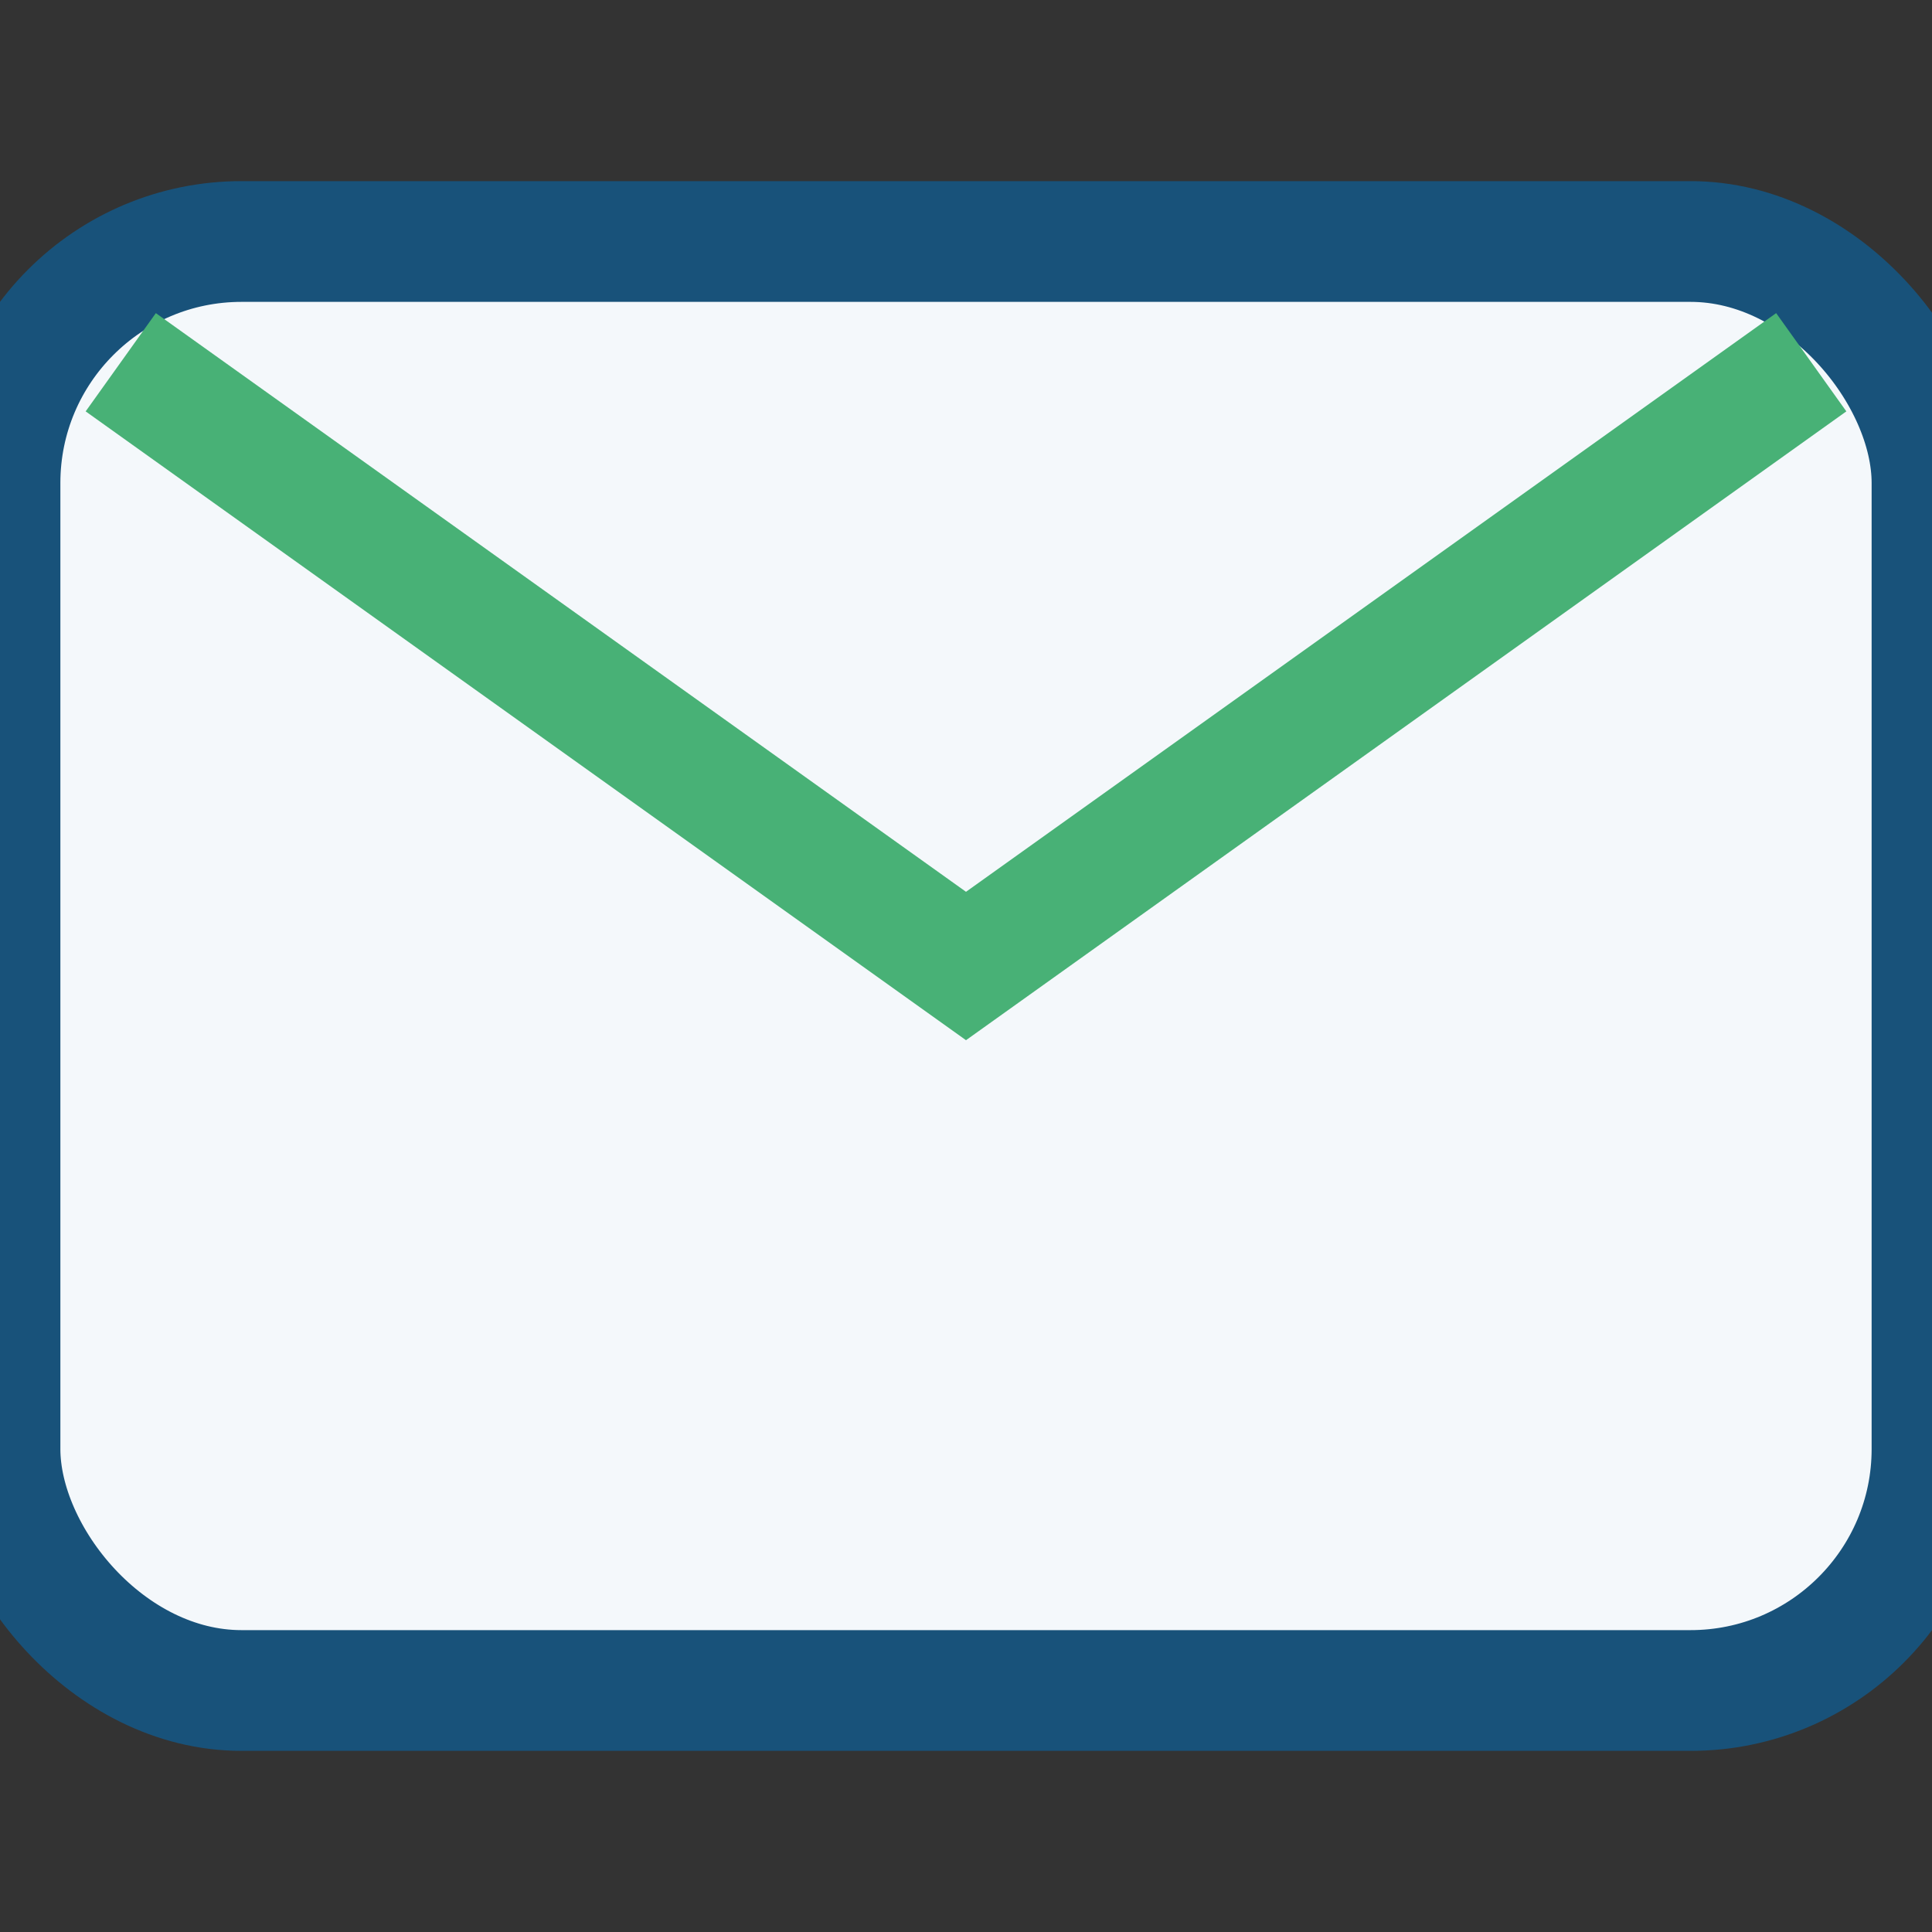
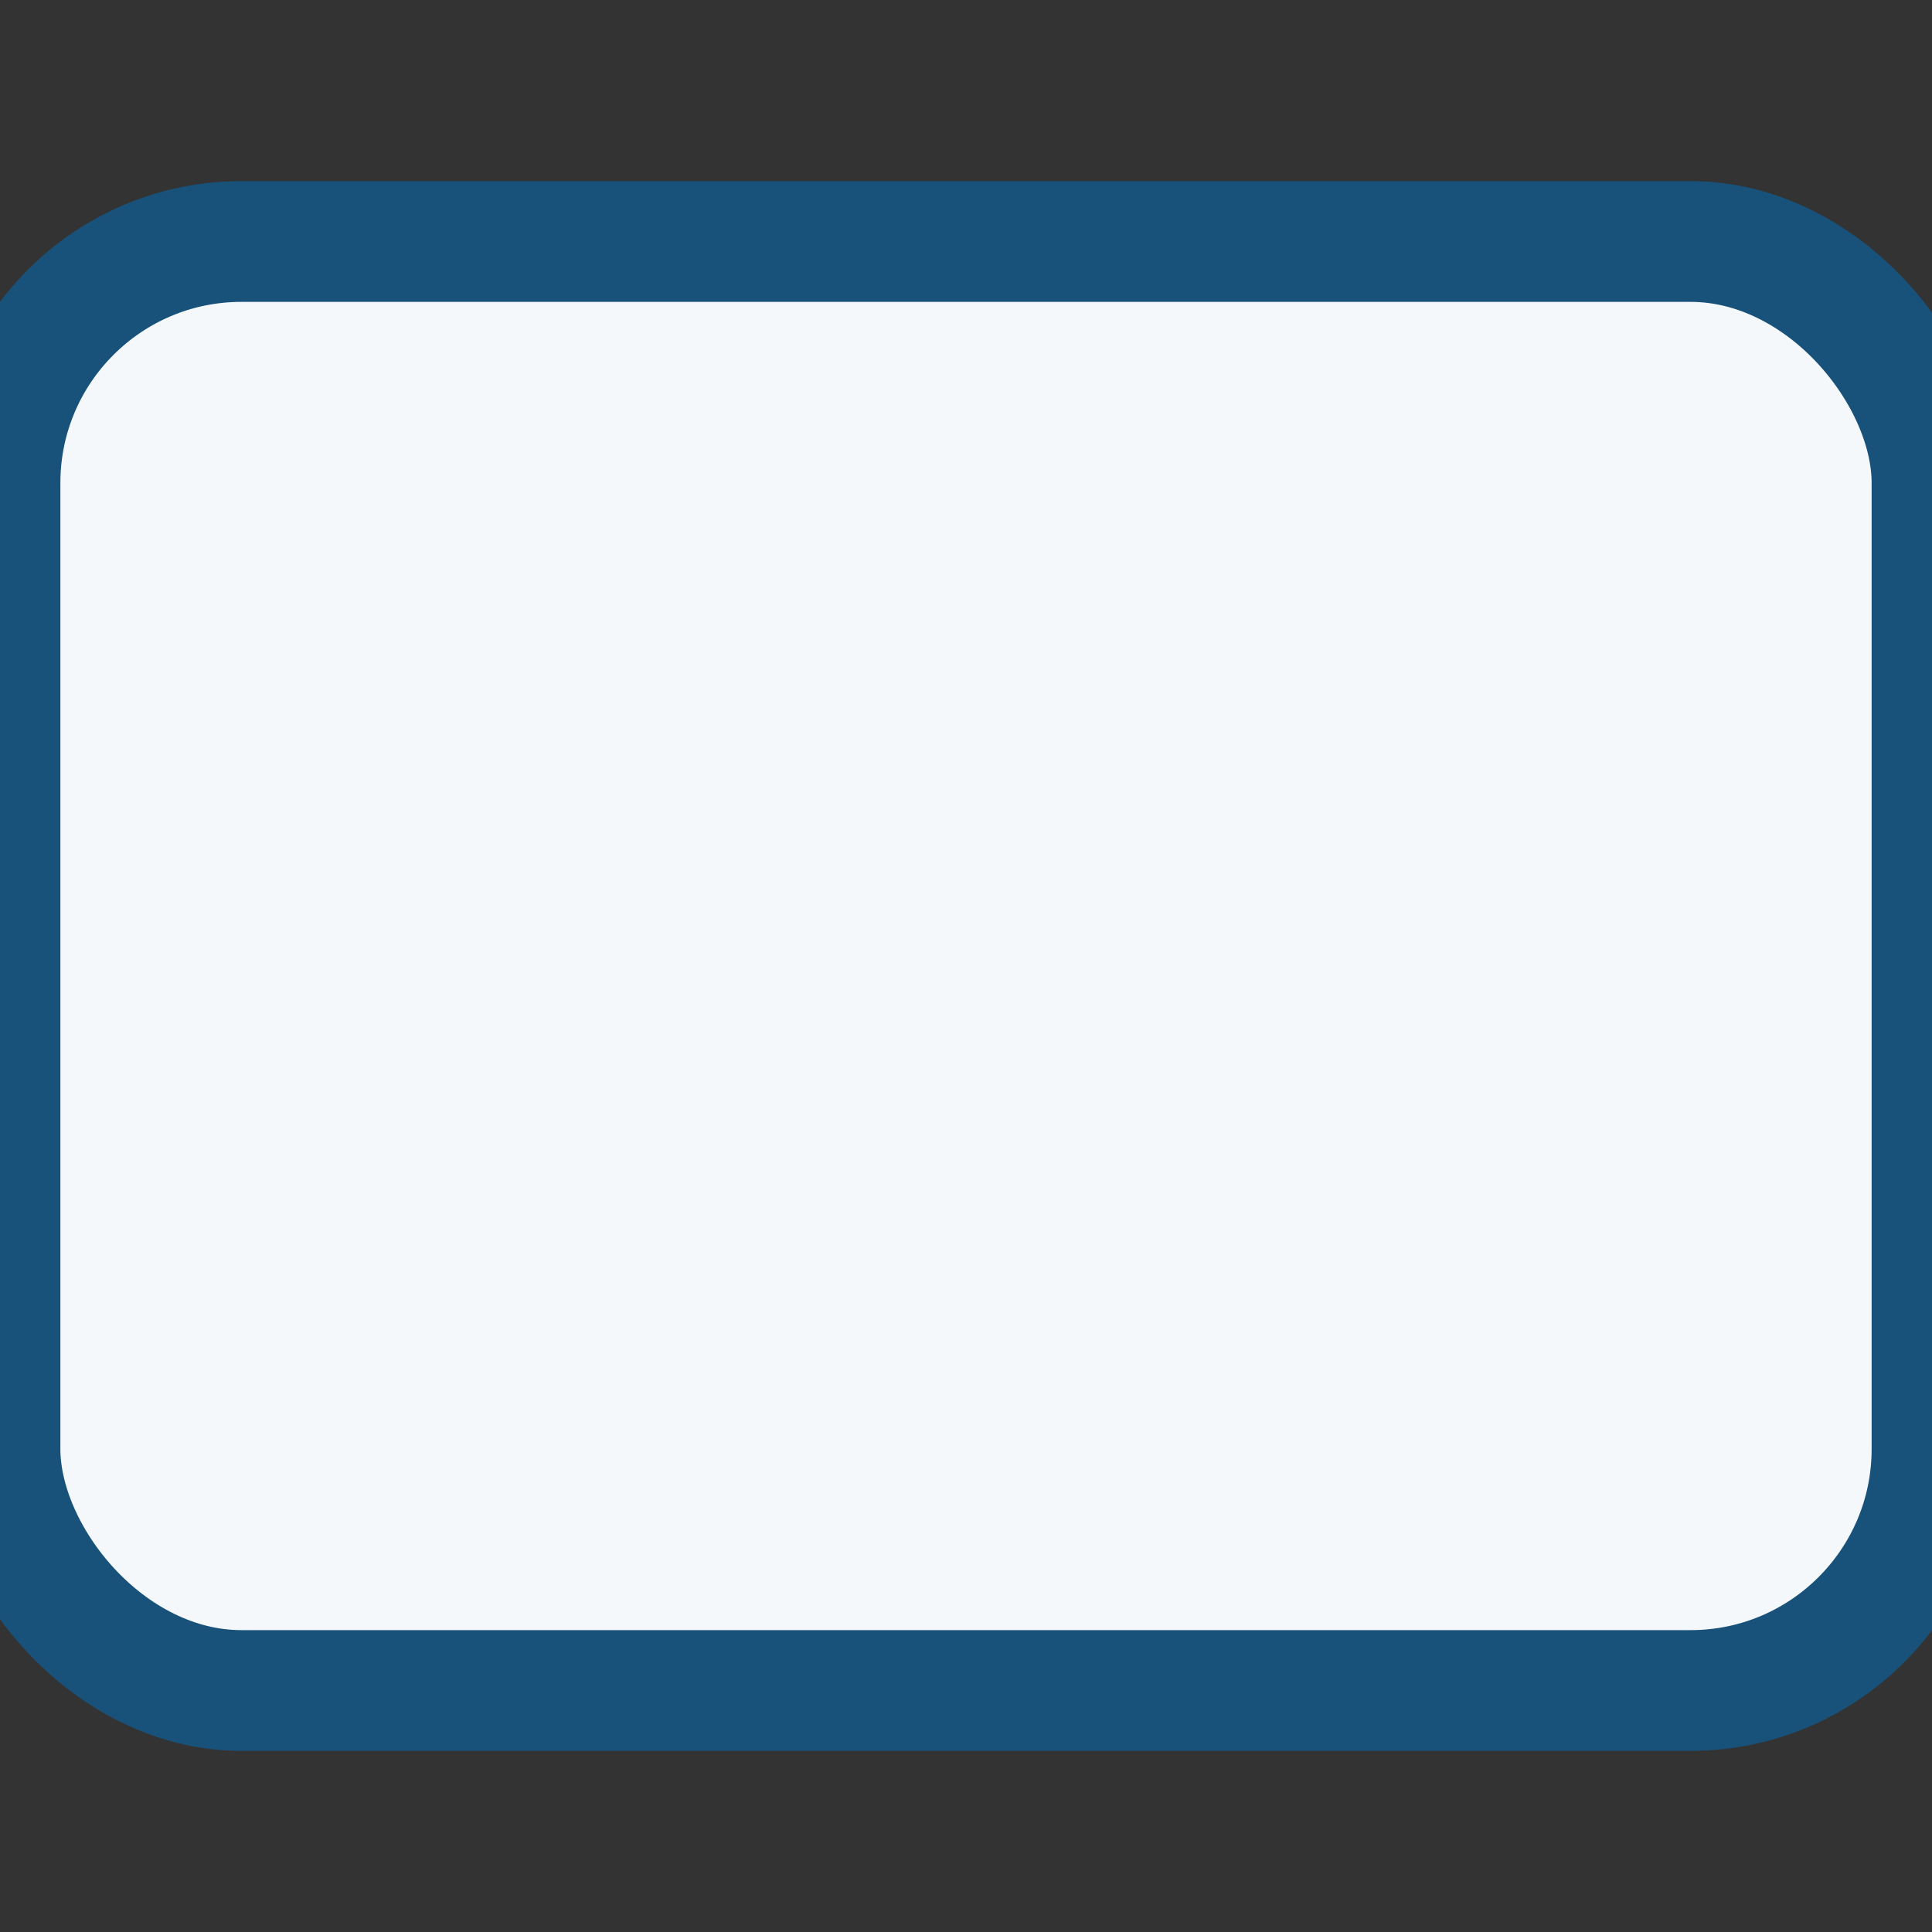
<svg xmlns="http://www.w3.org/2000/svg" width="32" height="32" viewBox="0 0 32 32">
  <rect x="0" y="0" width="32" height="32" fill="#333333" stroke="none" />
  <rect width="32" height="24" x="0" y="4" rx="4" fill="#F4F8FB" stroke="#18527A" stroke-width="2" />
-   <path d="M2 6l14 10 14-10" fill="none" stroke="#48B176" stroke-width="2" />
</svg>